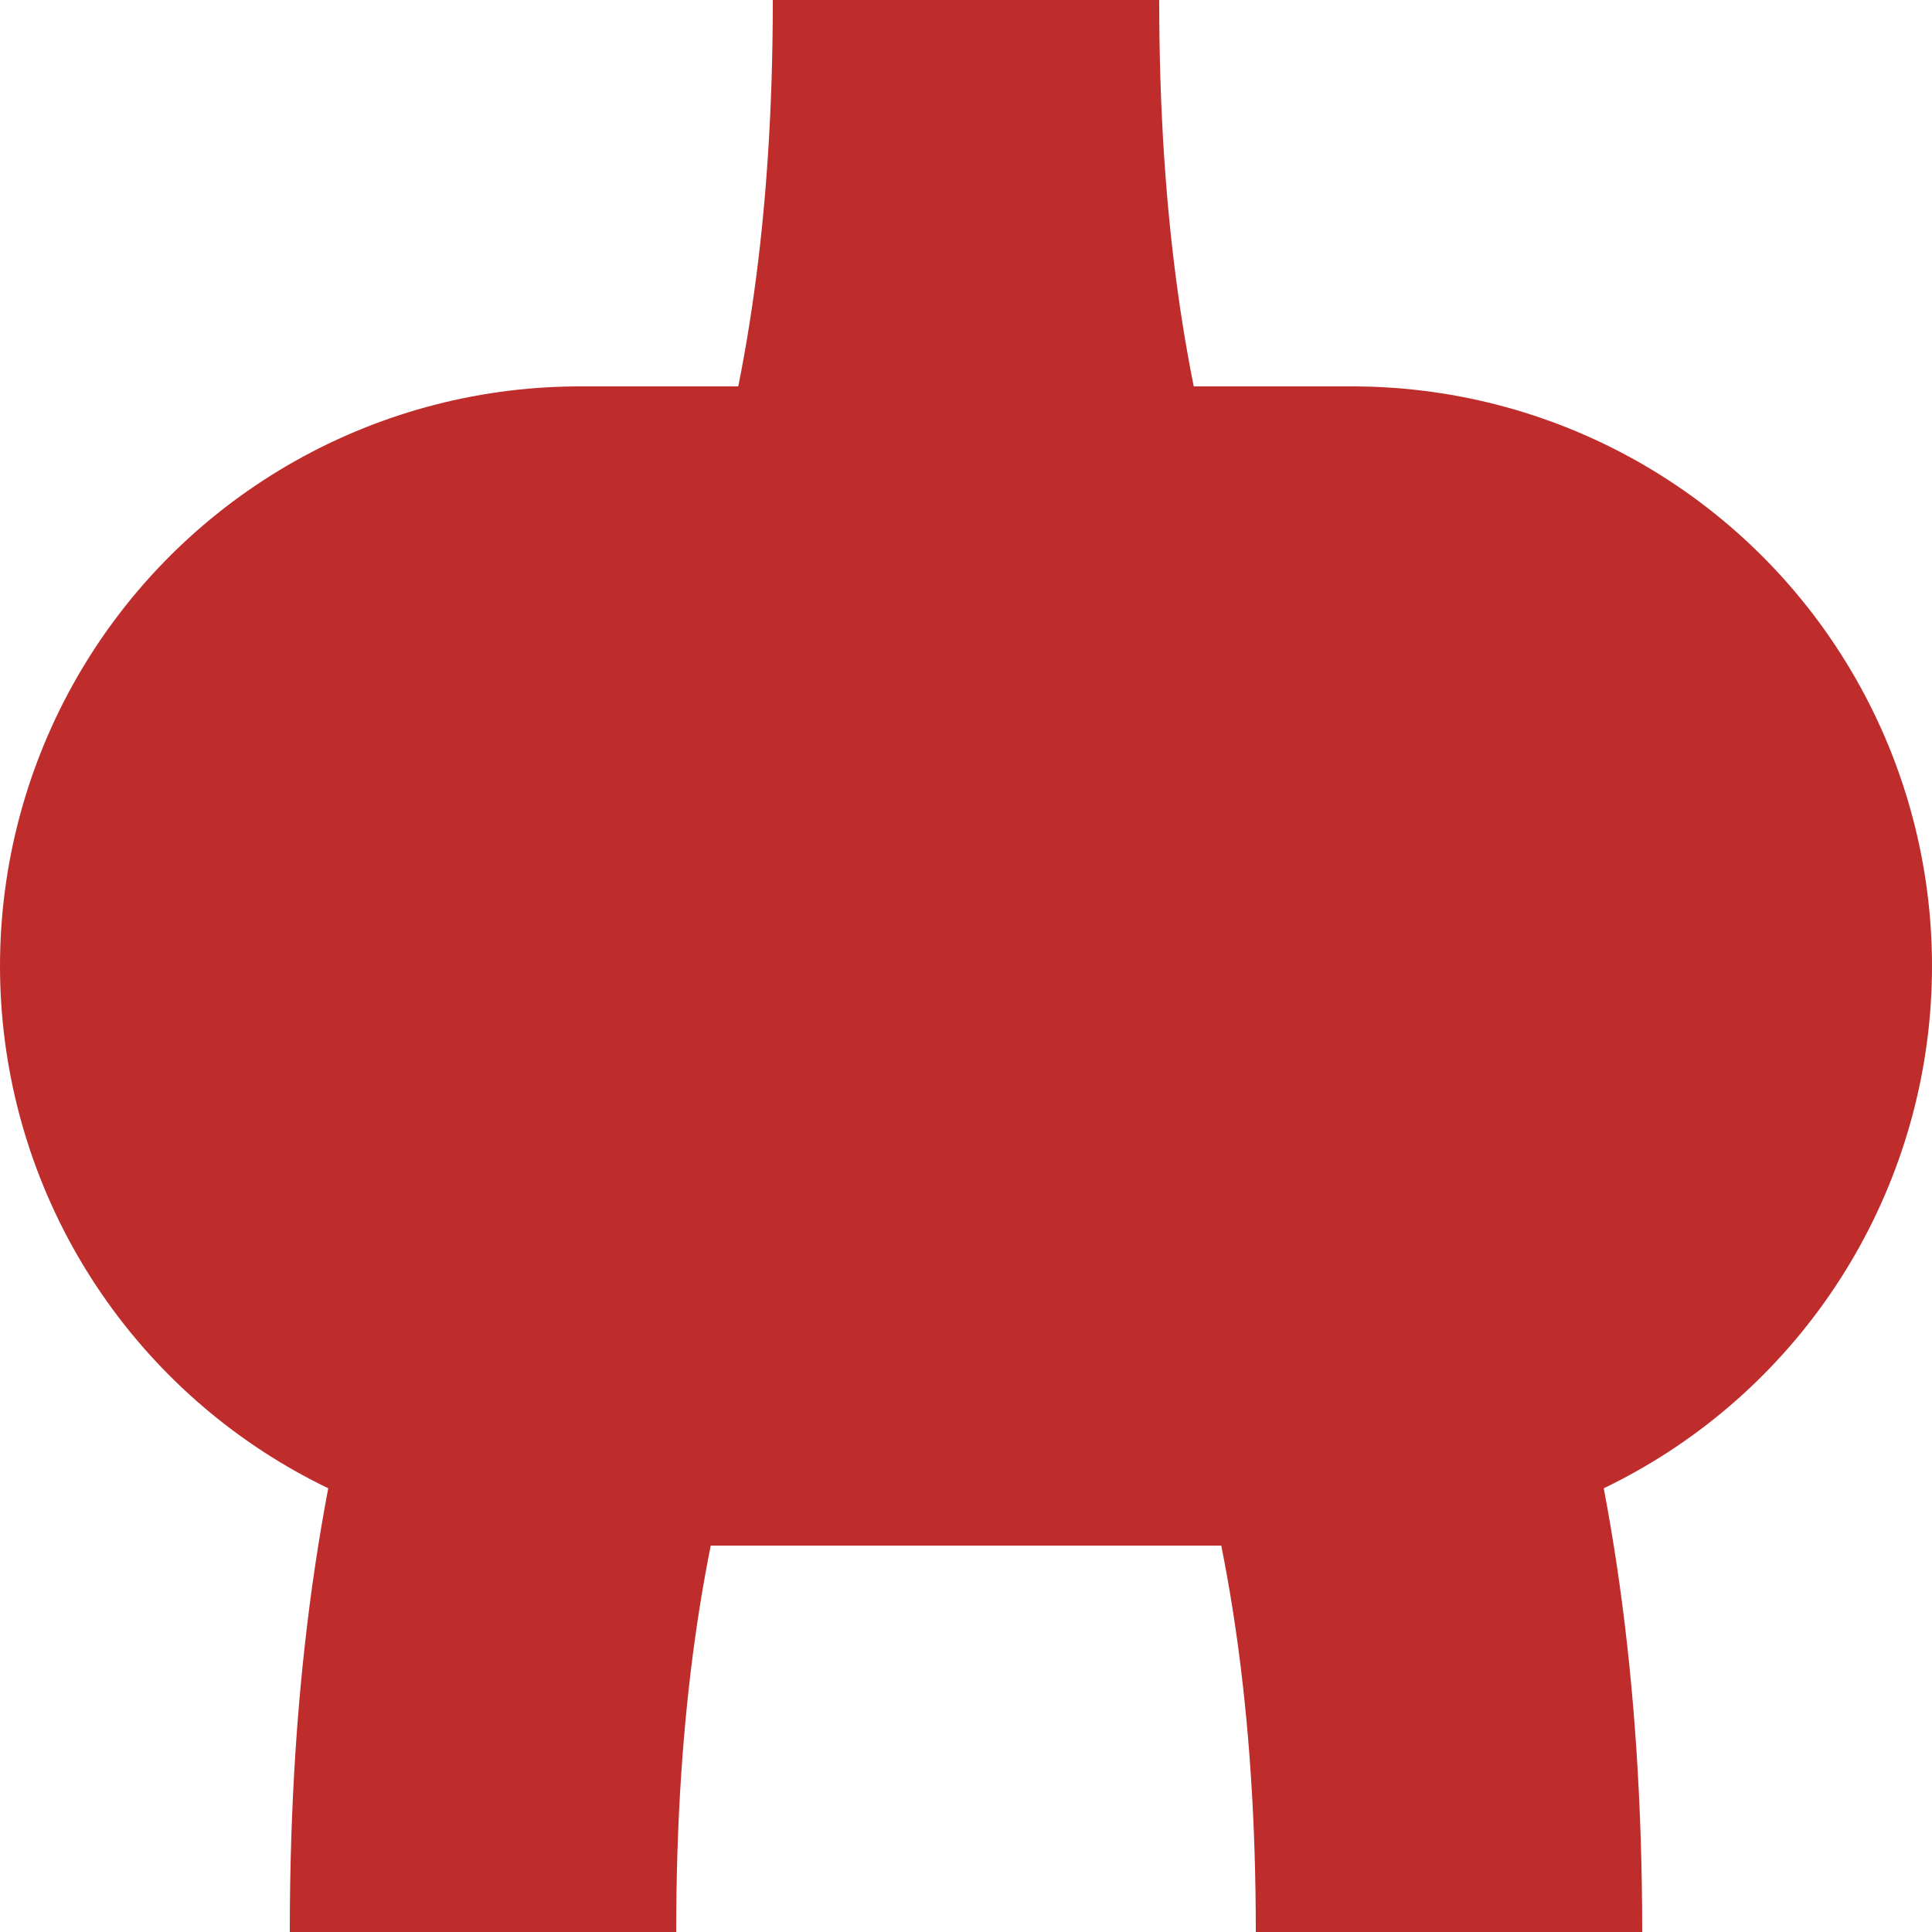
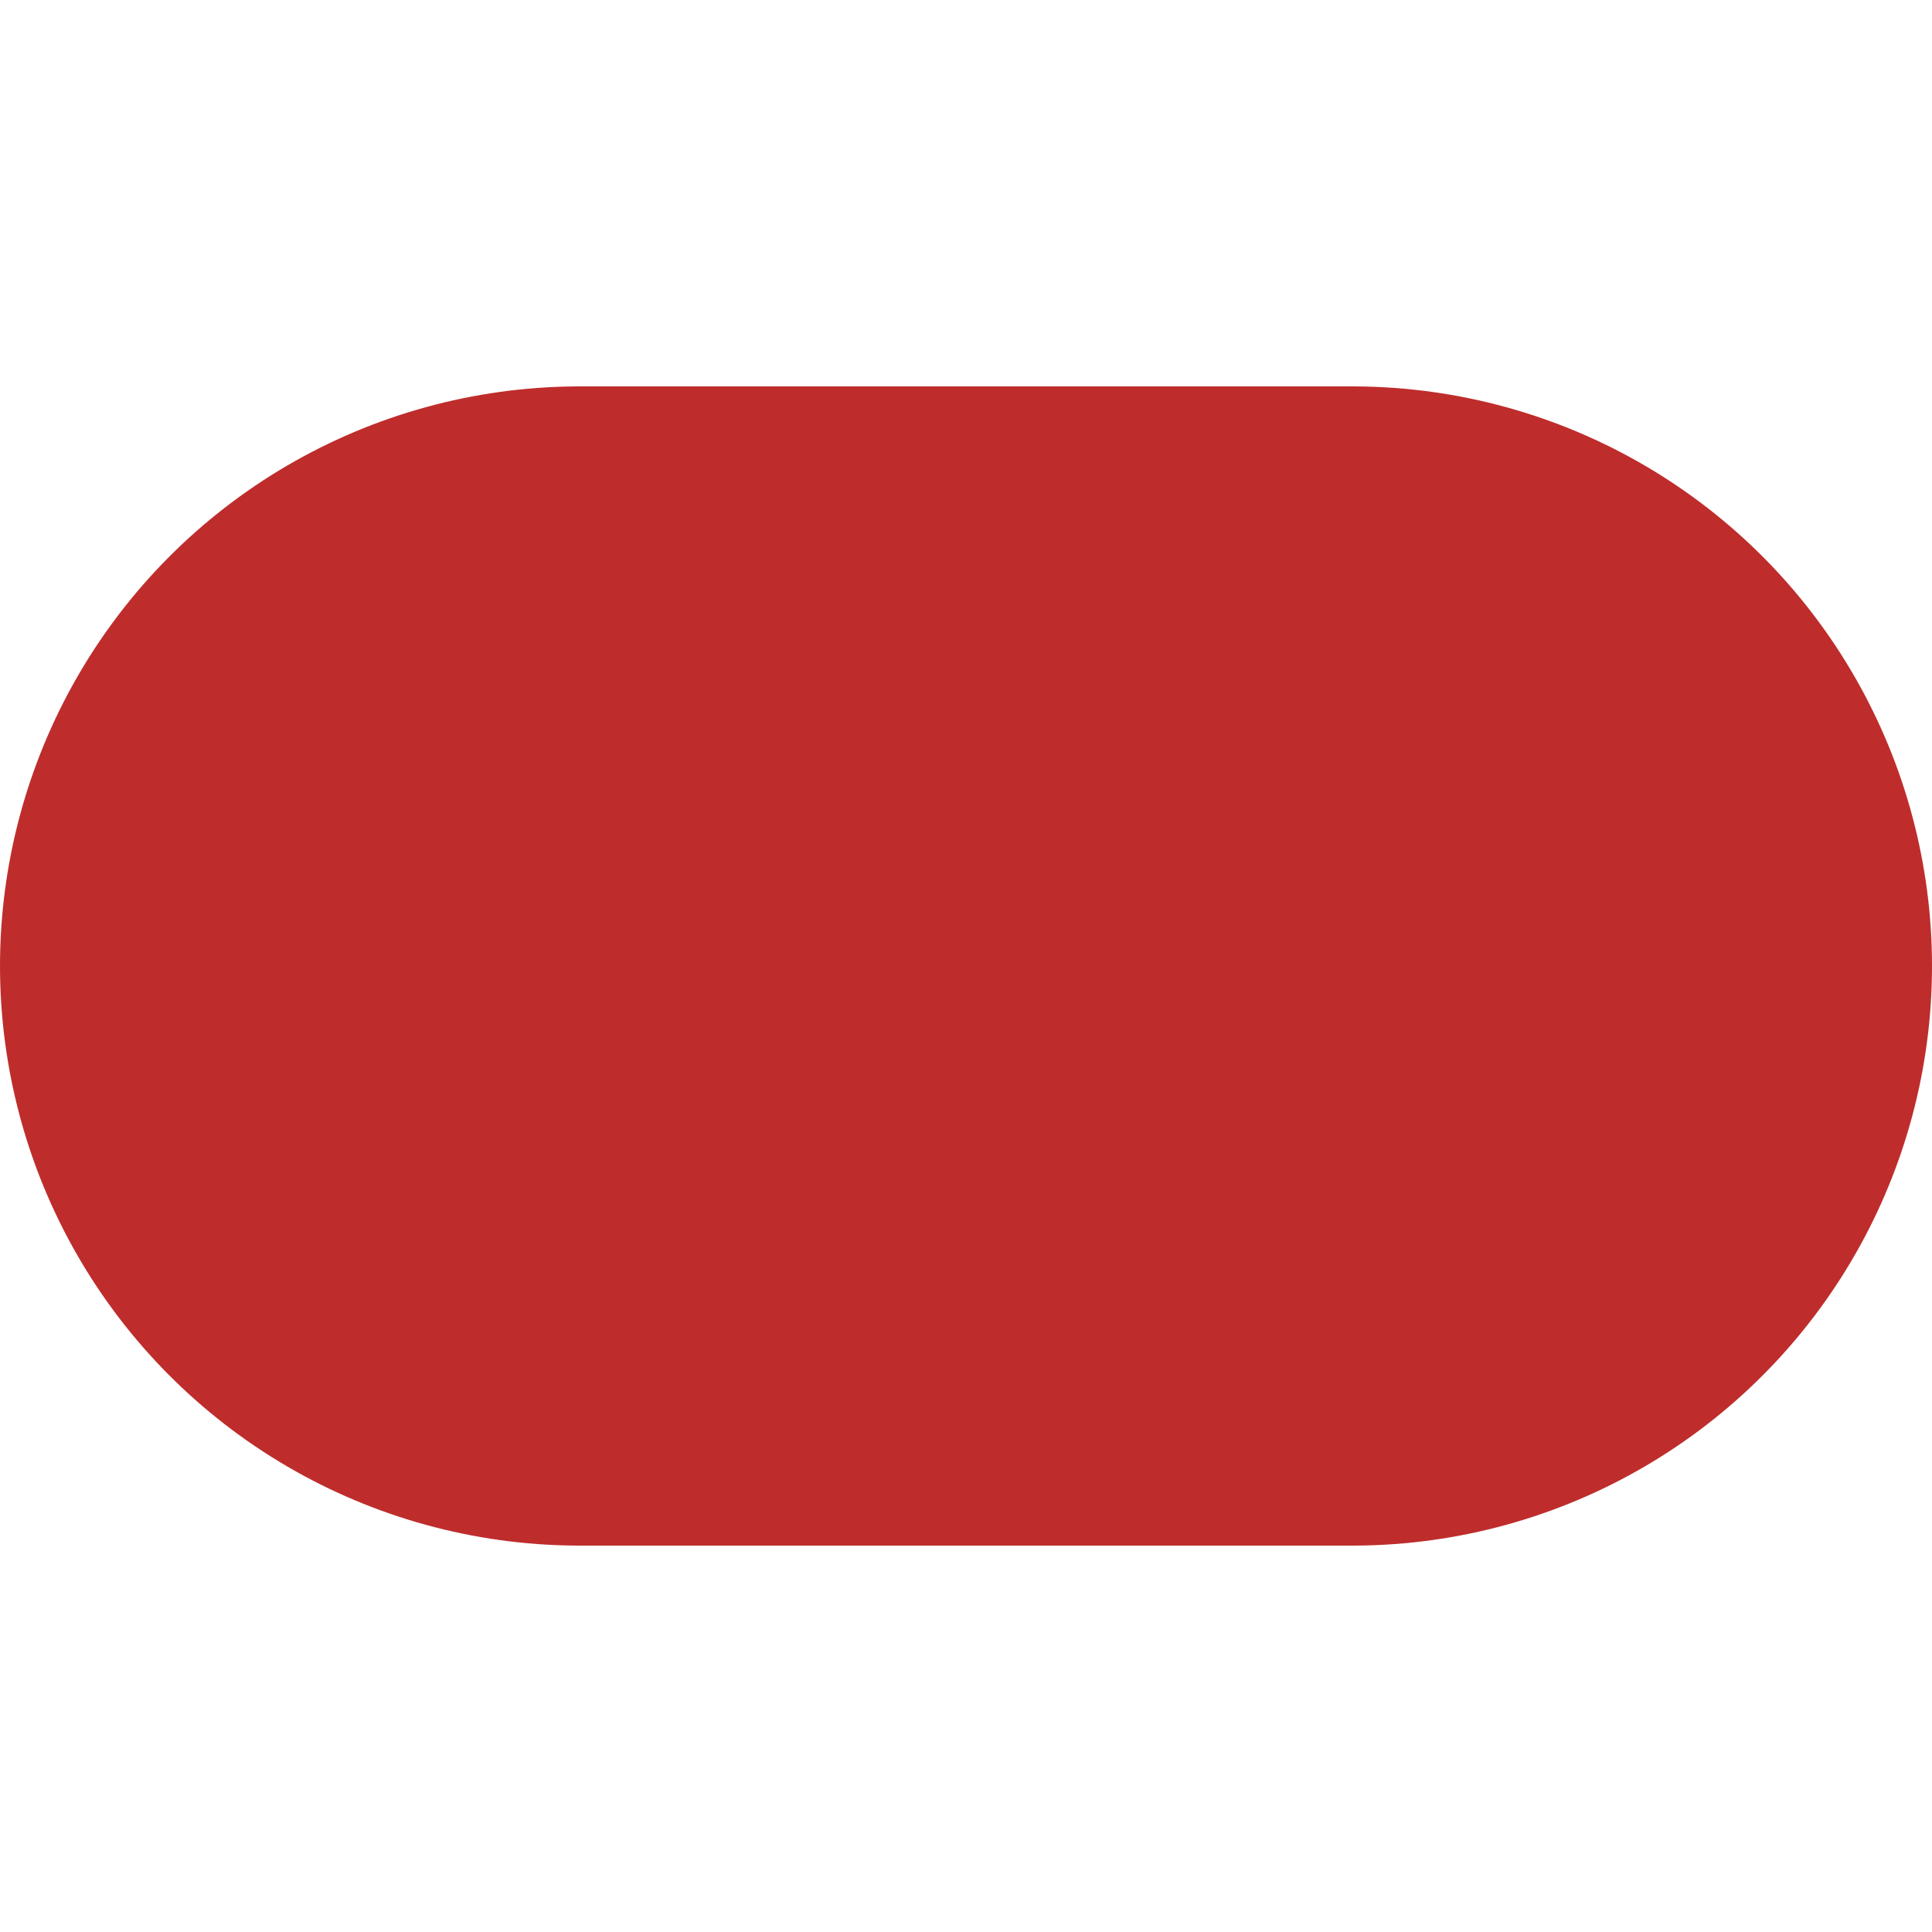
<svg xmlns="http://www.w3.org/2000/svg" width="500" height="500">
  <title>SPLa+vBHF</title>
  <g stroke="#BE2D2C" fill="none">
-     <path d="M 125,500 C 125,250 250,250 250,0 250,250 375,250 375,500" stroke-width="100" />
    <path d="M 150,250 H 350" stroke-width="300" stroke-linecap="round" />
  </g>
</svg>